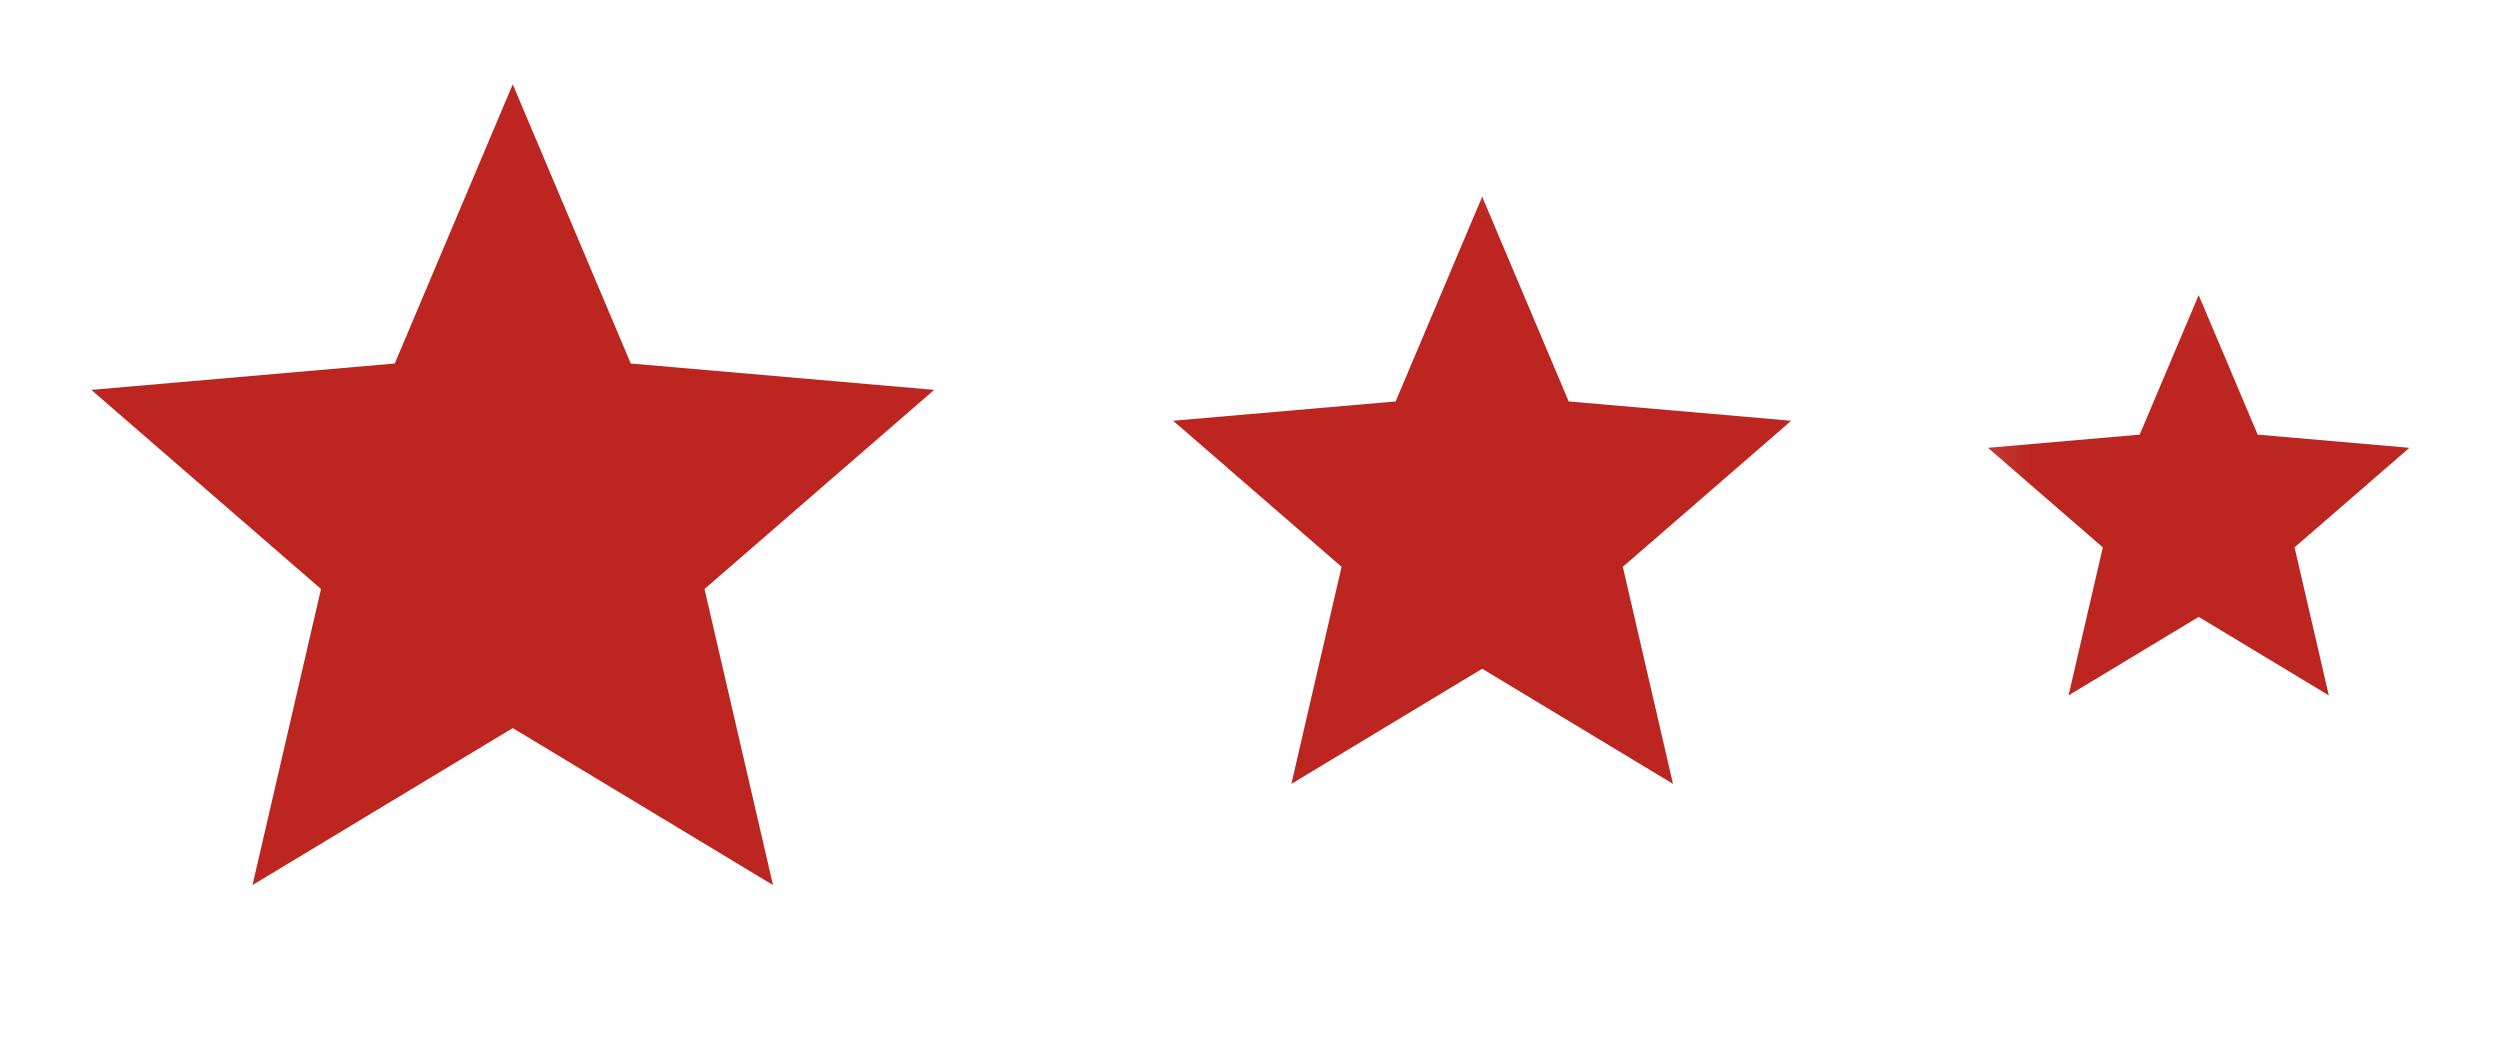
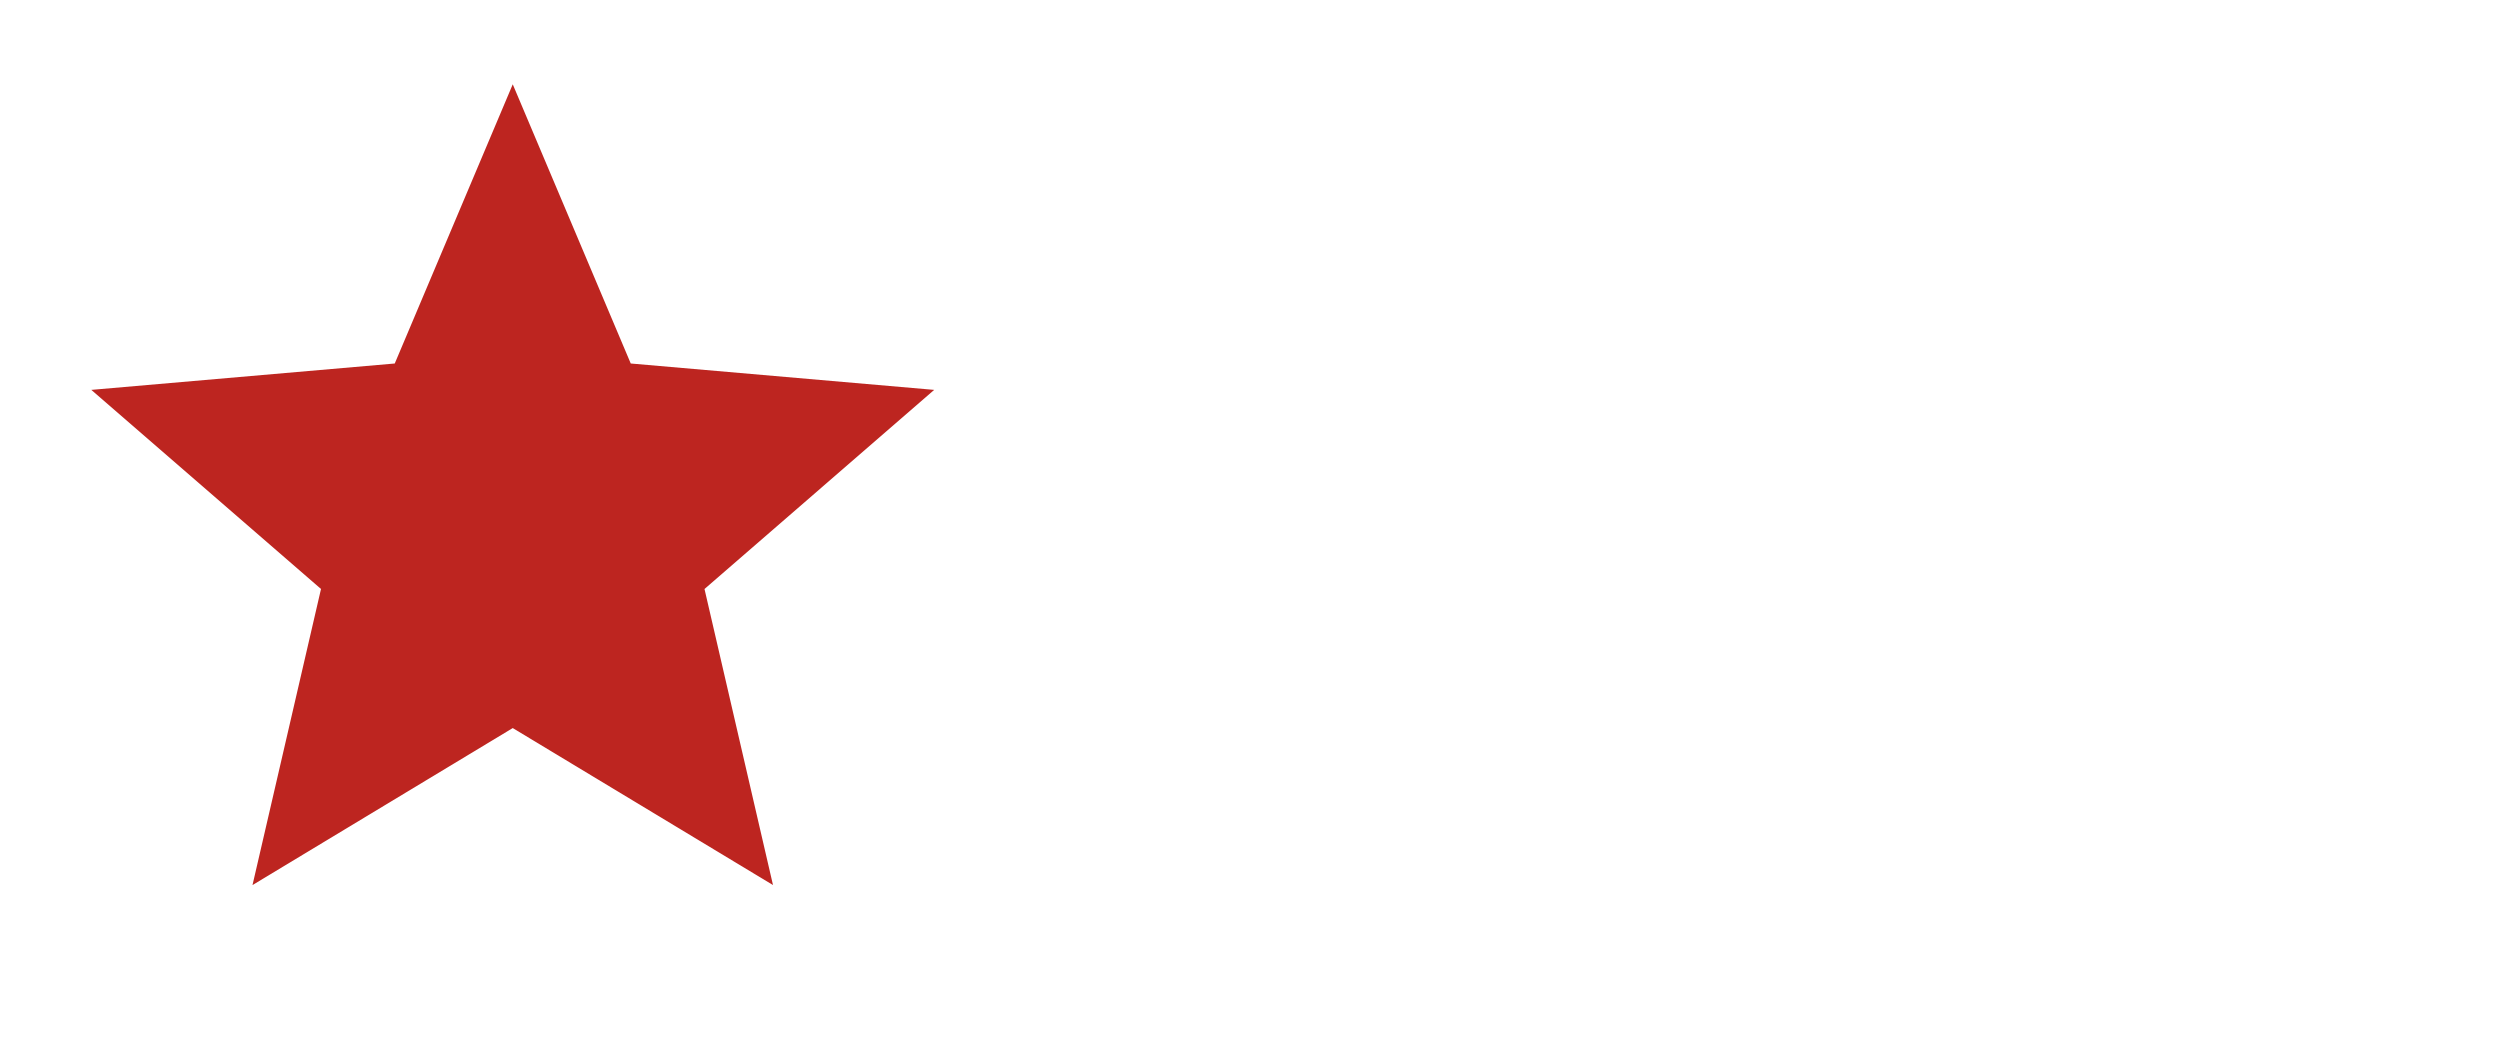
<svg xmlns="http://www.w3.org/2000/svg" width="40" height="17" viewBox="0 0 40 17" fill="none">
  <mask id="mask0_2046_340" style="mask-type:alpha" maskUnits="userSpaceOnUse" x="0" y="0" width="17" height="17">
    <rect x="0.112" width="16.184" height="16.184" fill="#FFE673" />
  </mask>
  <g mask="url(#mask0_2046_340)">
    <path d="M4.04 14.161L5.136 9.424L1.461 6.238L6.316 5.816L8.204 1.349L10.092 5.816L14.947 6.238L11.272 9.424L12.368 14.161L8.204 11.649L4.04 14.161Z" fill="#BD2520" />
  </g>
  <mask id="mask1_2046_340" style="mask-type:alpha" maskUnits="userSpaceOnUse" x="17" y="2" width="13" height="13">
-     <rect x="17.781" y="2.158" width="11.867" height="11.867" fill="#FFE673" />
-   </mask>
+     </mask>
  <g mask="url(#mask1_2046_340)">
    <path d="M20.662 12.542L21.465 9.069L18.77 6.732L22.33 6.423L23.715 3.147L25.099 6.423L28.66 6.732L25.965 9.069L26.768 12.542L23.715 10.7L20.662 12.542Z" fill="#BD2520" />
  </g>
  <mask id="mask2_2046_340" style="mask-type:alpha" maskUnits="userSpaceOnUse" x="31" y="4" width="9" height="9">
-     <rect x="31.134" y="4.047" width="8.09" height="8.09" fill="#FFE673" />
-   </mask>
+     </mask>
  <g mask="url(#mask2_2046_340)">
-     <path d="M33.097 11.126L33.645 8.758L31.808 7.165L34.235 6.954L35.179 4.721L36.123 6.954L38.55 7.165L36.713 8.758L37.261 11.126L35.179 9.87L33.097 11.126Z" fill="#BD2520" />
-   </g>
+     </g>
</svg>